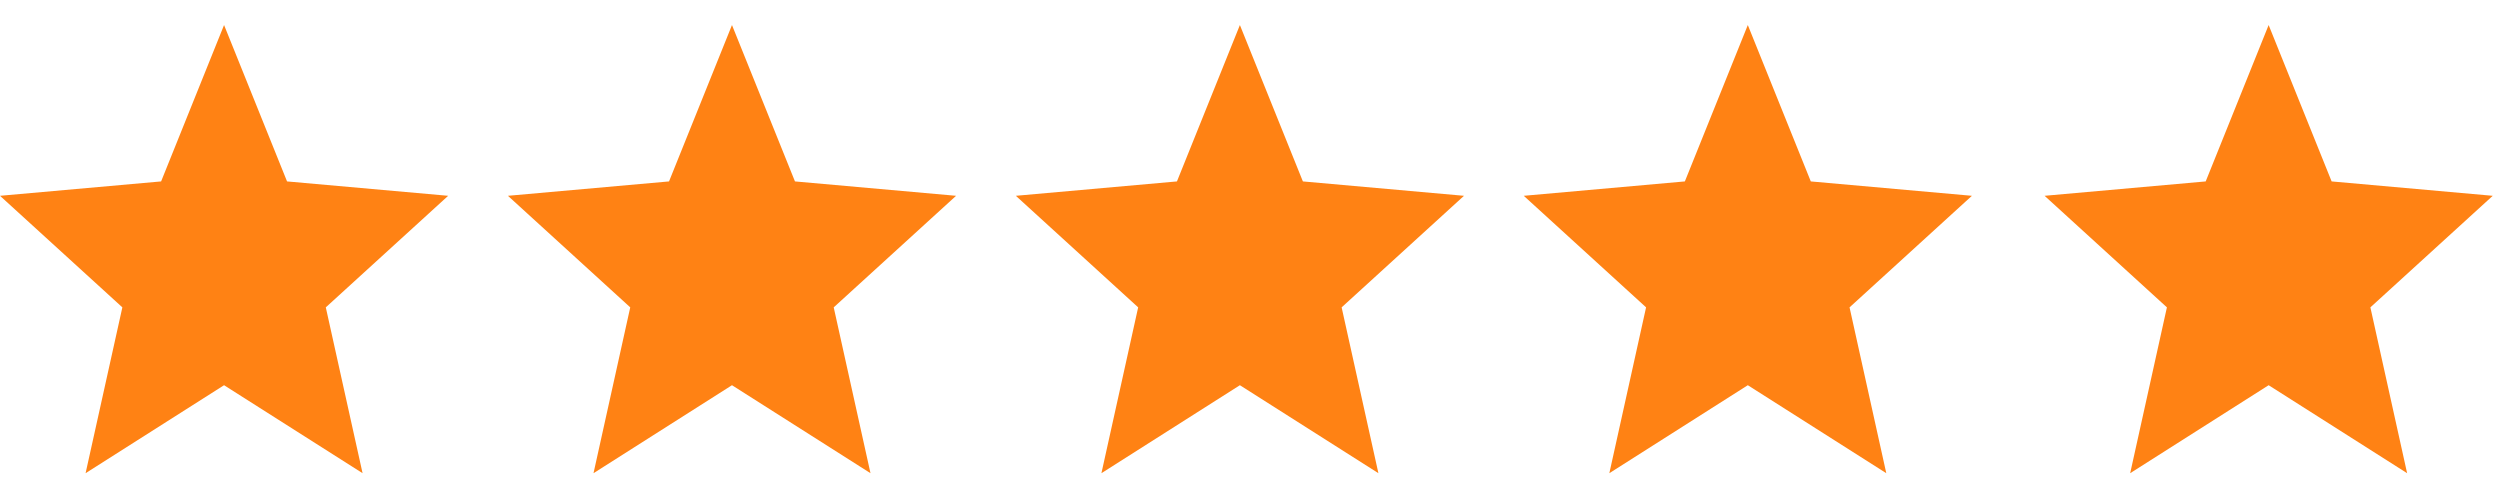
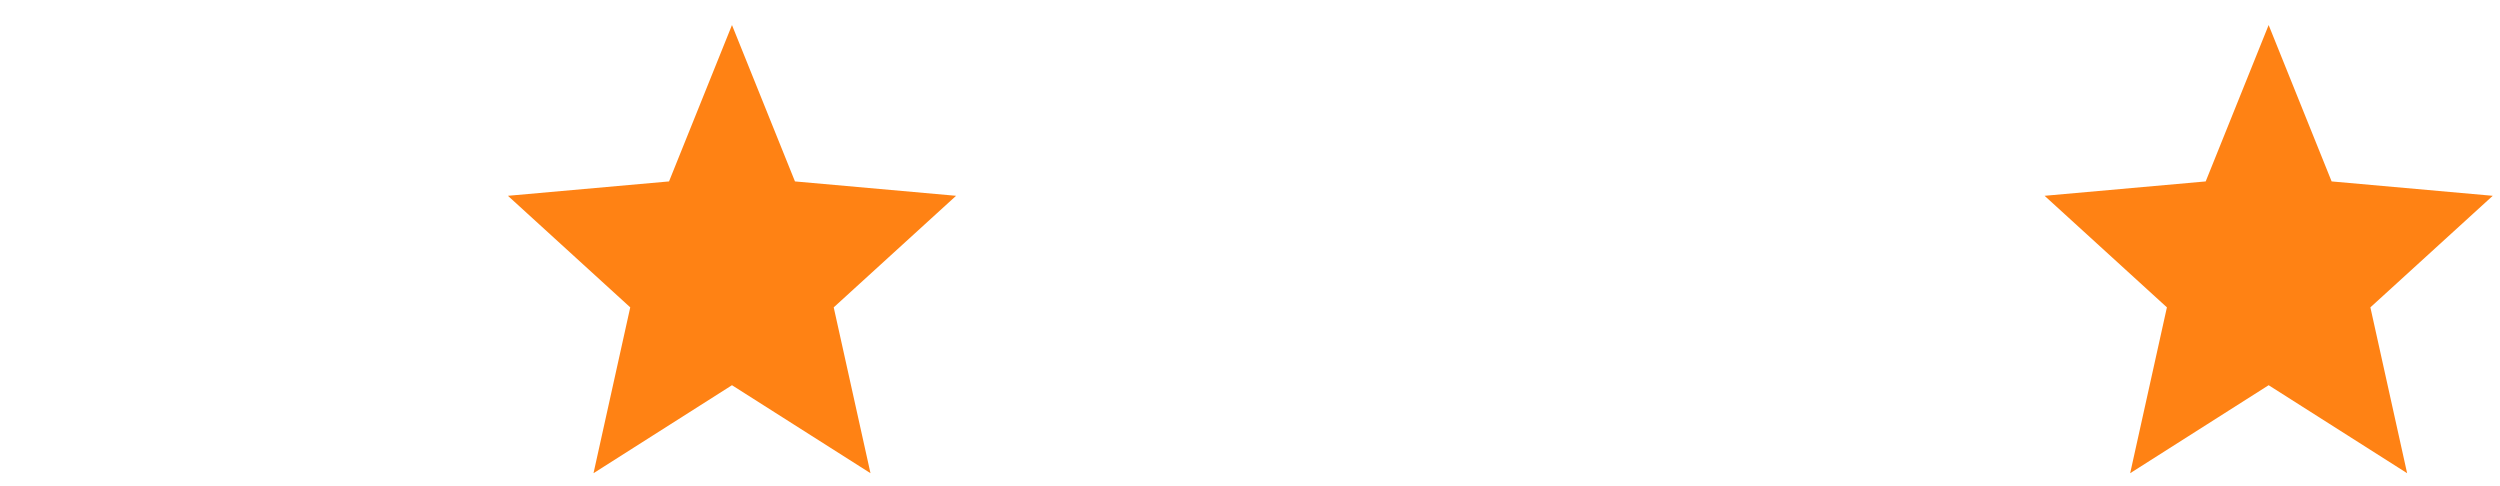
<svg xmlns="http://www.w3.org/2000/svg" width="72" height="14" viewBox="0 0 72 14" fill="none">
  <style>
.star {fill: #FF8214;}
</style>
  <g id="five-stars">
-     <path class="star" d="M6.453 11.094L10.442 13.628L9.383 8.852L12.907 5.639L8.267 5.225L6.453 0.721L4.64 5.225L0 5.639L3.524 8.852L2.465 13.628L6.453 11.094Z" />
    <path class="star" d="M21.081 11.094L25.07 13.628L24.011 8.852L27.535 5.639L22.895 5.225L21.081 0.721L19.268 5.225L14.628 5.639L18.151 8.852L17.093 13.628L21.081 11.094Z" />
-     <path class="star" d="M35.709 11.094L39.698 13.628L38.639 8.852L42.163 5.639L37.523 5.225L35.709 0.721L33.896 5.225L29.256 5.639L32.779 8.852L31.721 13.628L35.709 11.094Z" />
-     <path class="star" d="M50.337 11.094L54.325 13.628L53.267 8.852L56.791 5.639L52.151 5.225L50.337 0.721L48.524 5.225L43.884 5.639L47.407 8.852L46.349 13.628L50.337 11.094Z" />
    <path class="star" d="M65.337 11.094L69.325 13.628L68.267 8.852L71.791 5.639L67.151 5.225L65.337 0.721L63.524 5.225L58.884 5.639L62.407 8.852L61.349 13.628L65.337 11.094Z" />
  </g>
</svg>